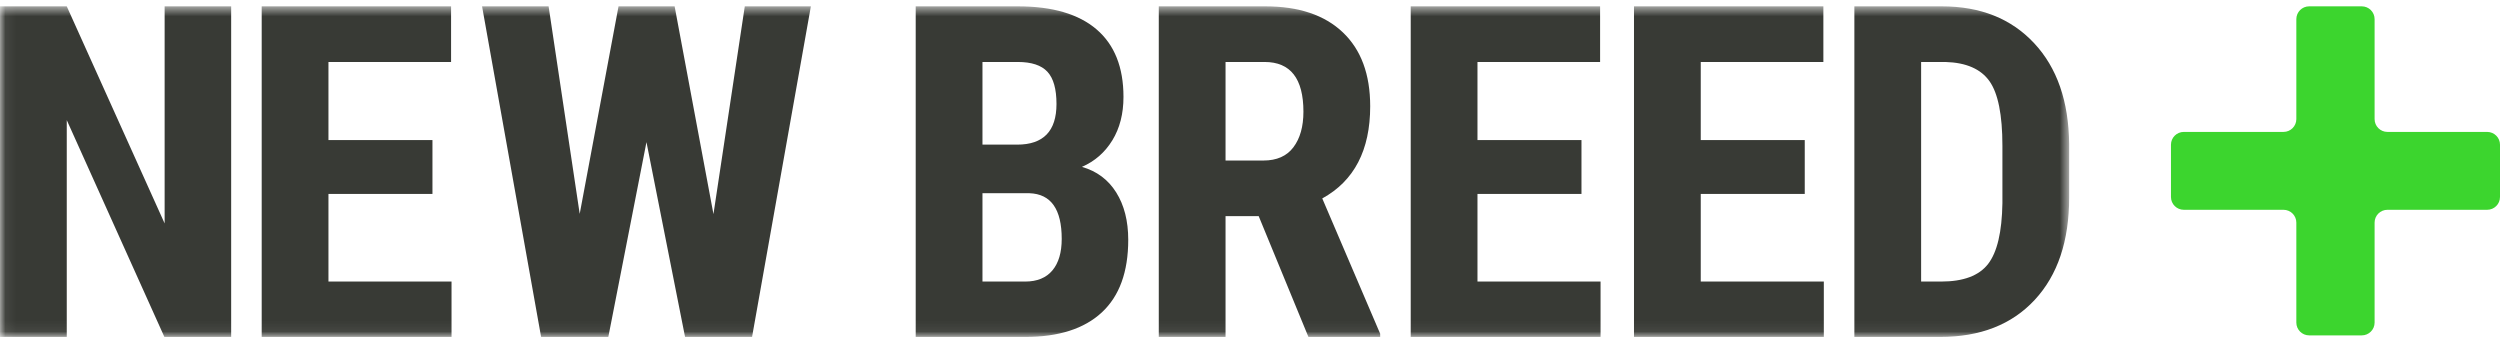
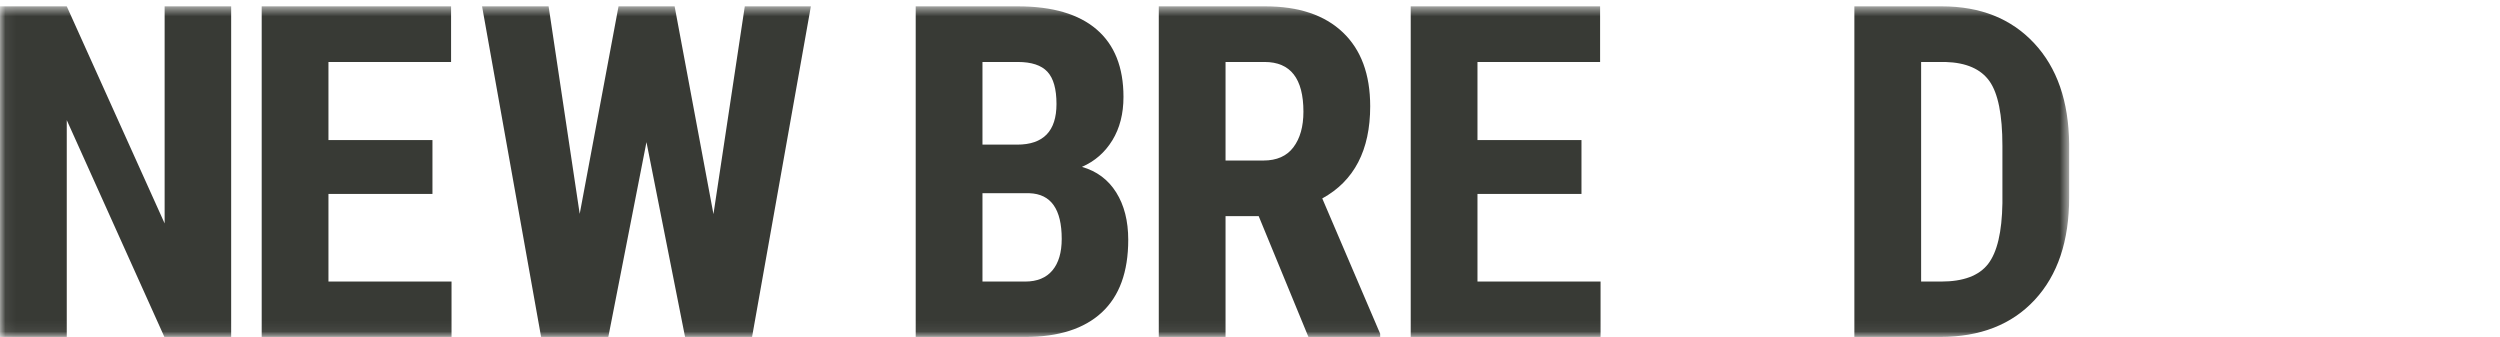
<svg xmlns="http://www.w3.org/2000/svg" xmlns:xlink="http://www.w3.org/1999/xlink" width="230px" height="31px" viewBox="0 0 230 31" version="1.1">
  <title>new-breed-logo-primary (2)</title>
  <desc>Created with Sketch.</desc>
  <defs>
    <polygon id="path-1" points="0.06 0.583 190.363 0.583 190.363 30.939 0.06 30.939" />
  </defs>
  <g id="new-breed-logo-primary-(2)" stroke="none" stroke-width="1" fill="none" fill-rule="evenodd">
    <g id="Group-10">
      <mask id="mask-2" fill="white">
        <use xlink:href="#path-1" />
      </mask>
      <g id="Clip-2" />
      <polyline id="Fill-1" fill="#383A35" mask="url(#mask-2)" points="21.267 31 15.124 31 6.142 11.05 6.142 31 0 31 0 0.583 6.142 0.583 15.146 20.555 15.146 0.583 21.267 0.583 21.267 31" />
      <polyline id="Fill-3" fill="#383A35" mask="url(#mask-2)" points="39.786 17.839 30.218 17.839 30.218 25.903 41.541 25.903 41.541 31 24.076 31 24.076 0.583 41.499 0.583 41.499 5.702 30.218 5.702 30.218 12.888 39.786 12.888 39.786 17.839" />
      <polyline id="Fill-4" fill="#383A35" mask="url(#mask-2)" points="65.638 19.698 68.521 0.583 74.6 0.583 69.189 31 63.026 31 59.475 13.076 55.965 31 49.782 31 44.35 0.583 50.471 0.583 53.333 19.677 56.905 0.583 62.065 0.583 65.638 19.698" />
      <path d="M90.387,17.776 L90.387,25.903 L94.314,25.903 C95.414,25.903 96.249,25.561 96.821,24.878 C97.392,24.197 97.678,23.229 97.678,21.975 C97.678,19.246 96.688,17.846 94.711,17.776 L90.387,17.776 Z M90.387,13.306 L93.583,13.306 C95.992,13.306 97.197,12.06 97.197,9.566 C97.197,8.188 96.918,7.199 96.361,6.6 C95.804,6.001 94.899,5.702 93.646,5.702 L90.387,5.702 L90.387,13.306 Z M84.245,31 L84.245,0.583 L93.646,0.583 C96.821,0.583 99.234,1.291 100.884,2.704 C102.535,4.118 103.36,6.189 103.36,8.918 C103.36,10.465 103.018,11.795 102.336,12.909 C101.653,14.023 100.72,14.838 99.537,15.353 C100.901,15.743 101.953,16.527 102.691,17.703 C103.429,18.88 103.798,20.333 103.798,22.059 C103.798,25.011 102.987,27.24 101.365,28.744 C99.742,30.248 97.392,31 94.314,31 L84.245,31 L84.245,31 Z" id="Fill-5" fill="#383A35" mask="url(#mask-2)" />
      <path d="M112.75,14.768 L116.238,14.768 C117.464,14.768 118.383,14.361 118.996,13.546 C119.609,12.731 119.915,11.642 119.915,10.277 C119.915,7.227 118.725,5.702 116.343,5.702 L112.75,5.702 L112.75,14.768 Z M115.8,19.886 L112.75,19.886 L112.75,31 L106.608,31 L106.608,0.583 L116.405,0.583 C119.483,0.583 121.861,1.381 123.54,2.976 C125.218,4.57 126.058,6.837 126.058,9.775 C126.058,13.814 124.588,16.641 121.648,18.256 L126.977,30.707 L126.977,31 L120.375,31 L115.8,19.886 L115.8,19.886 Z" id="Fill-6" fill="#383A35" mask="url(#mask-2)" />
      <polyline id="Fill-7" fill="#383A35" mask="url(#mask-2)" points="145.496 17.839 135.928 17.839 135.928 25.903 147.251 25.903 147.251 31 129.786 31 129.786 0.583 147.209 0.583 147.209 5.702 135.928 5.702 135.928 12.888 145.496 12.888 145.496 17.839" />
-       <polyline id="Fill-8" fill="#383A35" mask="url(#mask-2)" points="166.037 17.839 156.469 17.839 156.469 25.903 167.792 25.903 167.792 31 150.327 31 150.327 0.583 167.75 0.583 167.75 5.702 156.469 5.702 156.469 12.888 166.037 12.888 166.037 17.839" />
      <path d="M176.743,5.702 L176.743,25.903 L178.581,25.903 C180.629,25.903 182.07,25.363 182.905,24.284 C183.741,23.205 184.18,21.341 184.222,18.695 L184.222,13.41 C184.222,10.569 183.825,8.588 183.031,7.467 C182.237,6.346 180.886,5.757 178.979,5.702 L176.743,5.702 Z M170.602,31 L170.602,0.583 L178.645,0.583 C182.195,0.583 185.026,1.711 187.136,3.968 C189.246,6.224 190.322,9.316 190.363,13.243 L190.363,18.173 C190.363,22.17 189.309,25.307 187.198,27.584 C185.089,29.862 182.182,31 178.477,31 L170.602,31 L170.602,31 Z" id="Fill-9" fill="#383A35" mask="url(#mask-2)" />
    </g>
-     <path d="M200.911,12.136 L210.081,12.136 C210.733,12.136 211.263,11.609 211.263,10.959 L211.263,1.76 C211.263,1.11 211.792,0.583 212.444,0.583 L217.281,0.583 C217.934,0.583 218.463,1.11 218.463,1.76 L218.463,10.959 C218.463,11.609 218.992,12.136 219.645,12.136 L228.818,12.136 C229.471,12.136 230,12.662 230,13.312 L230,18.125 C230,18.775 229.471,19.301 228.818,19.301 L219.645,19.301 C218.992,19.301 218.463,19.828 218.463,20.478 L218.463,29.678 C218.463,30.328 217.934,30.855 217.281,30.855 L212.444,30.855 C211.792,30.855 211.263,30.328 211.263,29.678 L211.263,20.478 C211.263,19.828 210.733,19.301 210.081,19.301 L200.911,19.301 C200.258,19.301 199.729,18.775 199.729,18.125 L199.729,13.312 C199.729,12.662 200.258,12.136 200.911,12.136" id="Fill-11" fill="#3CD52E" />
  </g>
</svg>